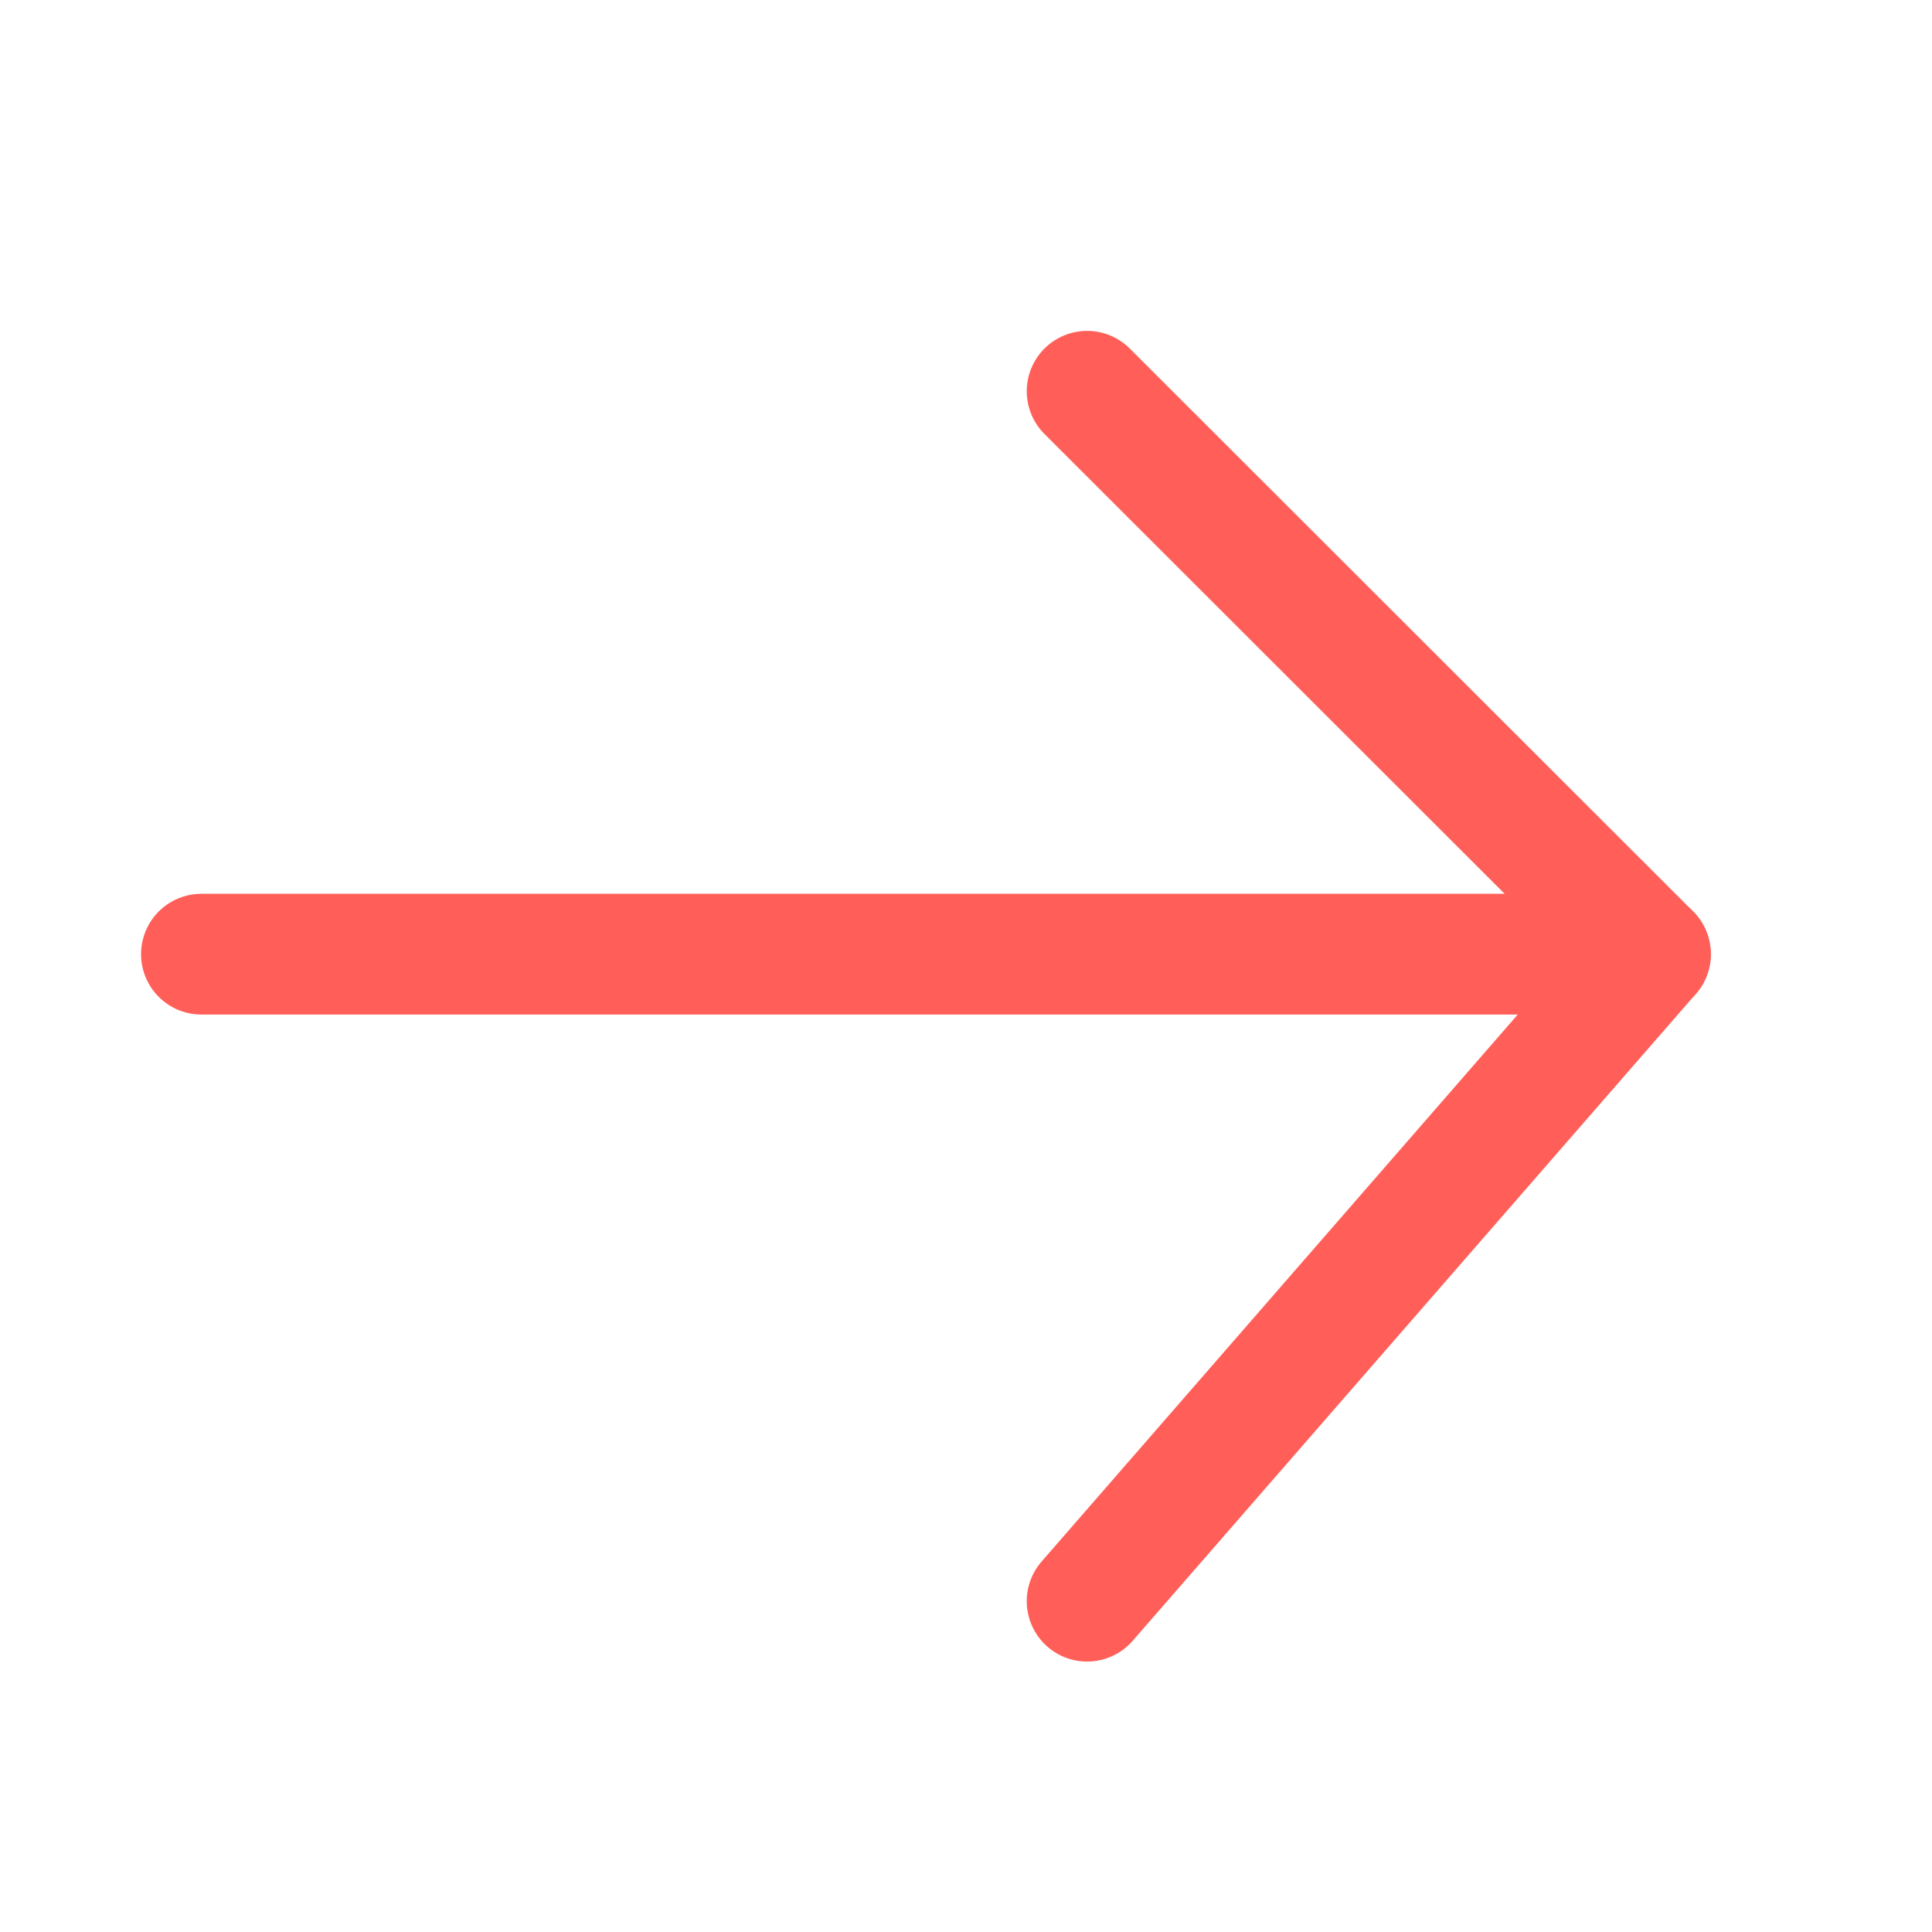
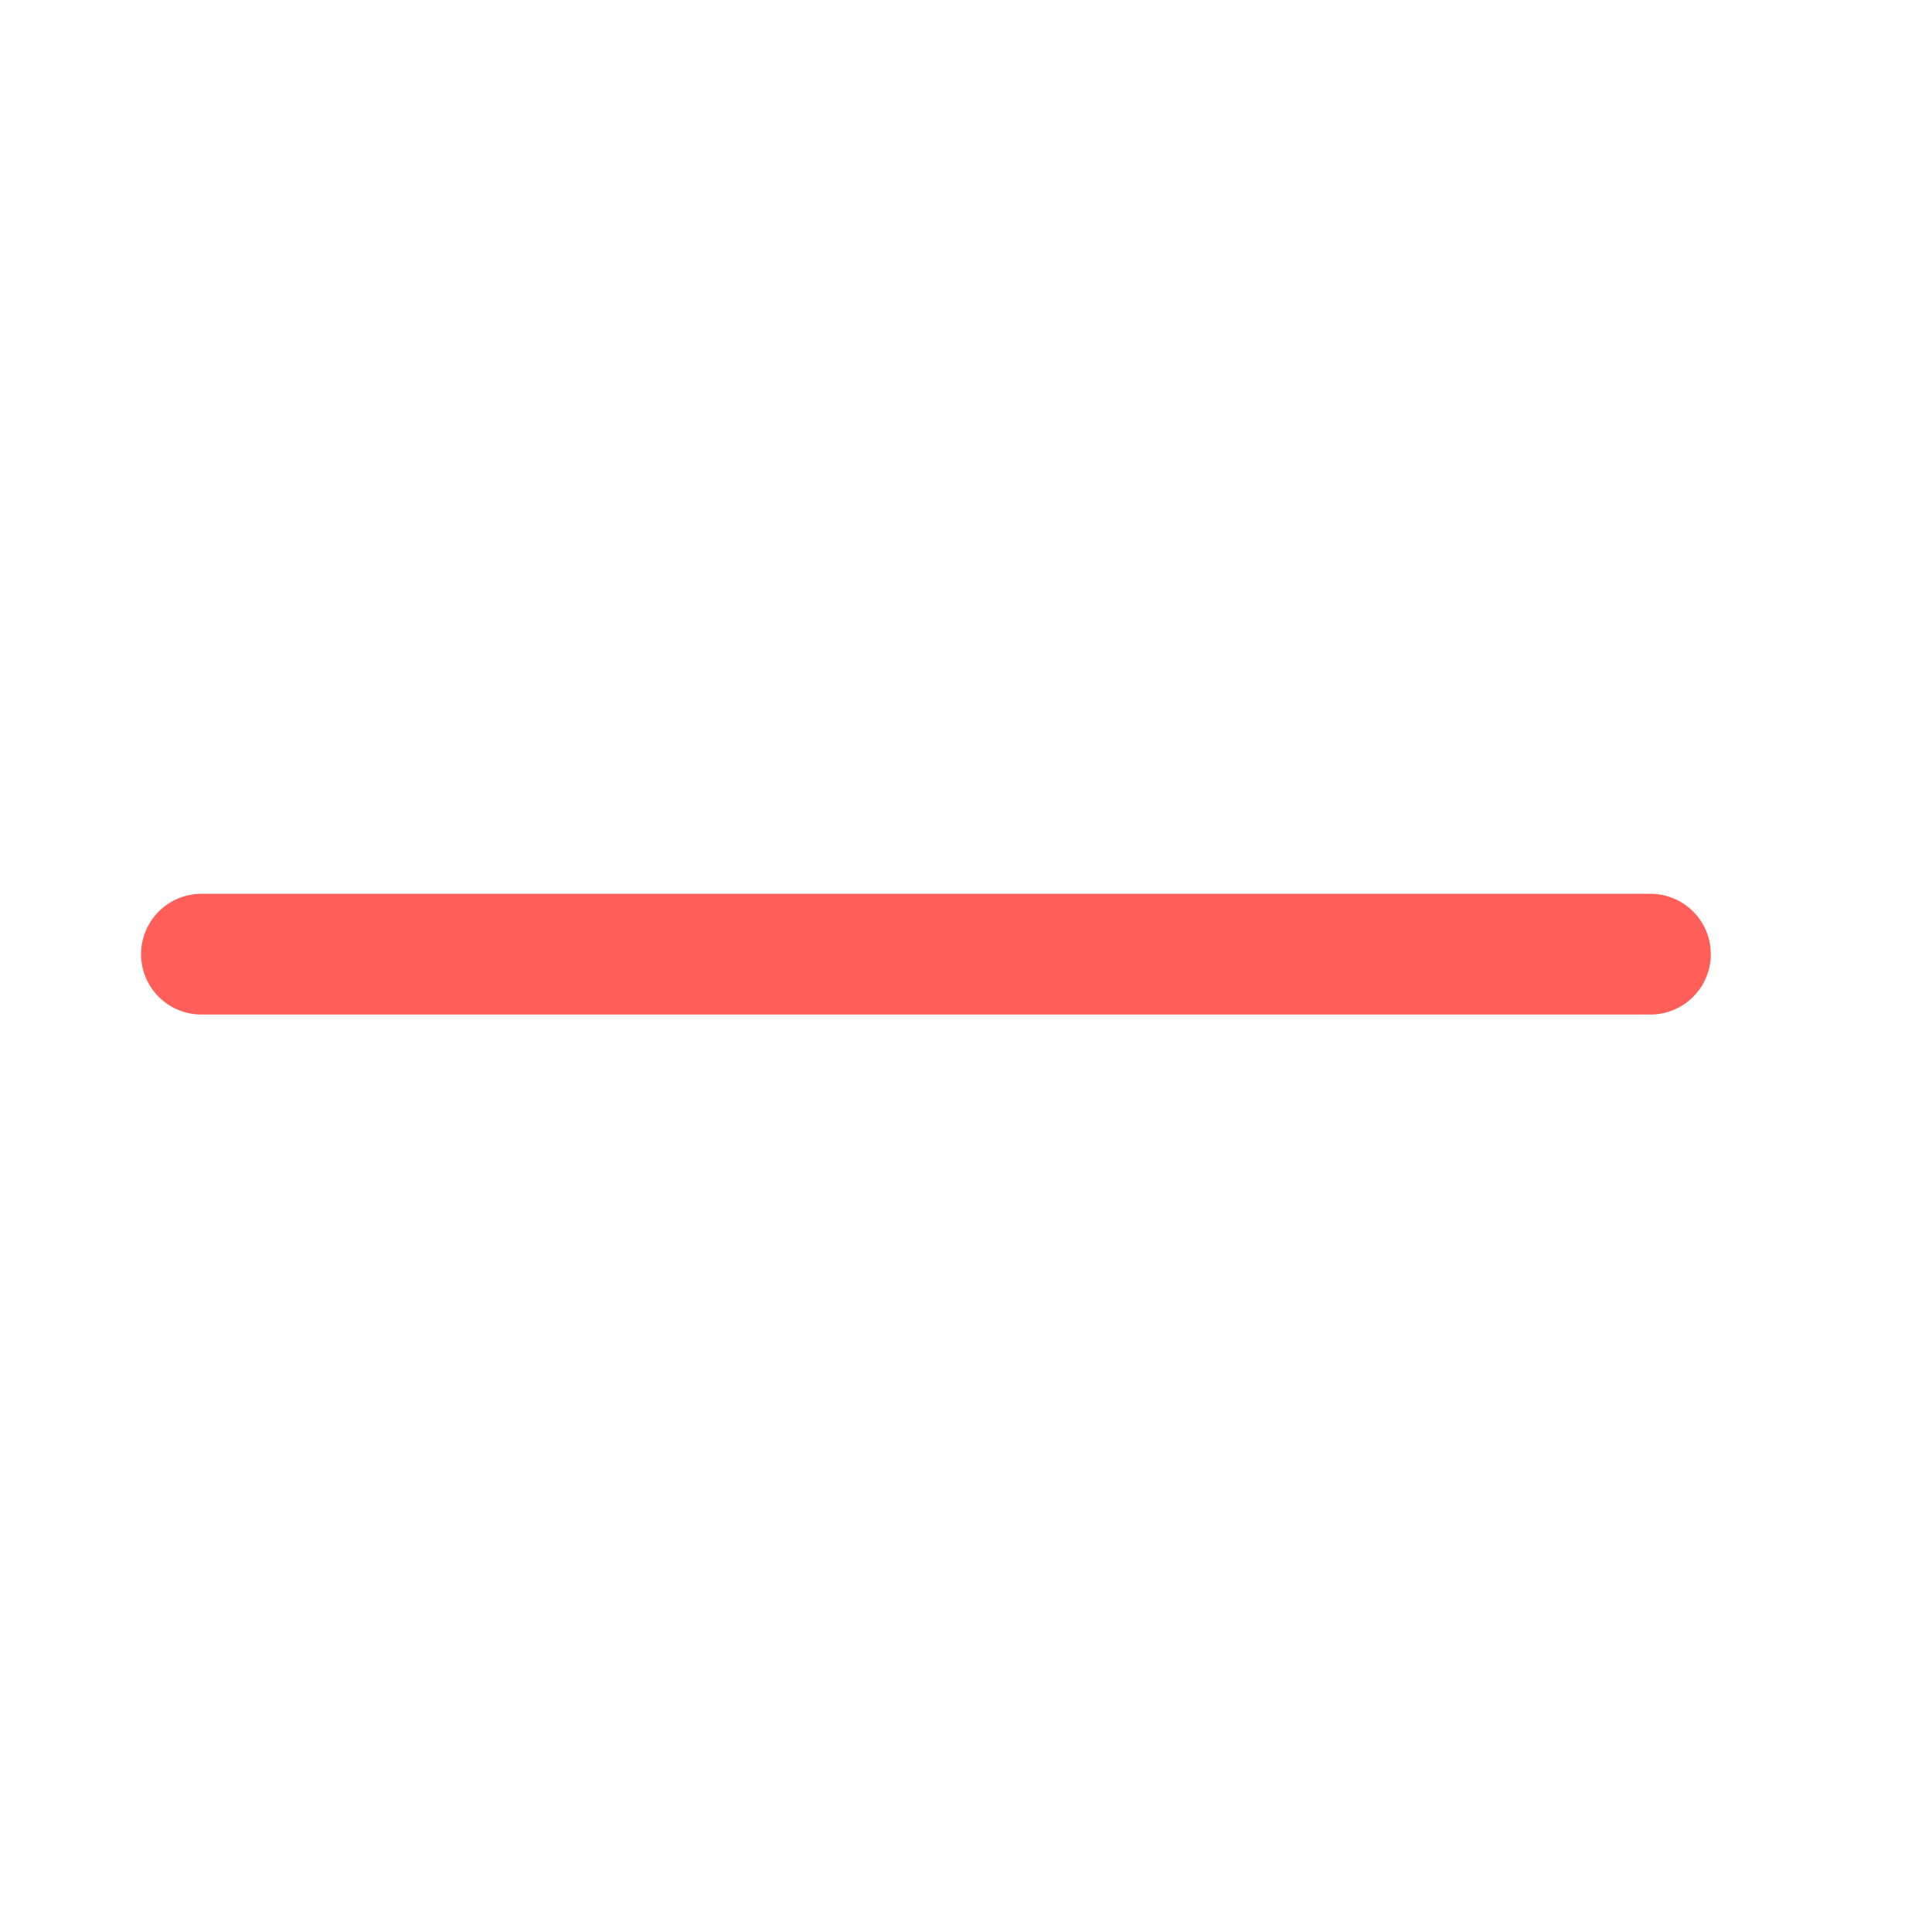
<svg xmlns="http://www.w3.org/2000/svg" width="24px" height="24px" viewBox="0 0 24 24" version="1.1">
  <title>right banner arrow</title>
  <g id="页面-1" stroke="none" stroke-width="1" fill="none" fill-rule="evenodd">
    <g id="Screen-Recorder" transform="translate(-1049, -398)">
      <g id="banner-箭头" transform="translate(1049, 398)">
        <rect id="矩形" x="0" y="0" width="24" height="24" />
        <g id="编组-35" transform="translate(2, 2)" stroke="#FF5F58" stroke-linecap="round" stroke-linejoin="round" stroke-width="1.5">
          <line x1="3.222" y1="16.511" x2="15.95" y2="3.783" id="路径-5" transform="translate(9.899, 9.899) rotate(-315) translate(-9.899, -9.899) " />
-           <polyline id="路径-6" transform="translate(11.506, 10.374) rotate(-315) translate(-11.506, -10.374) " points="6.192 5.062 16.084 5.058 16.82 15.69" />
        </g>
      </g>
    </g>
  </g>
</svg>